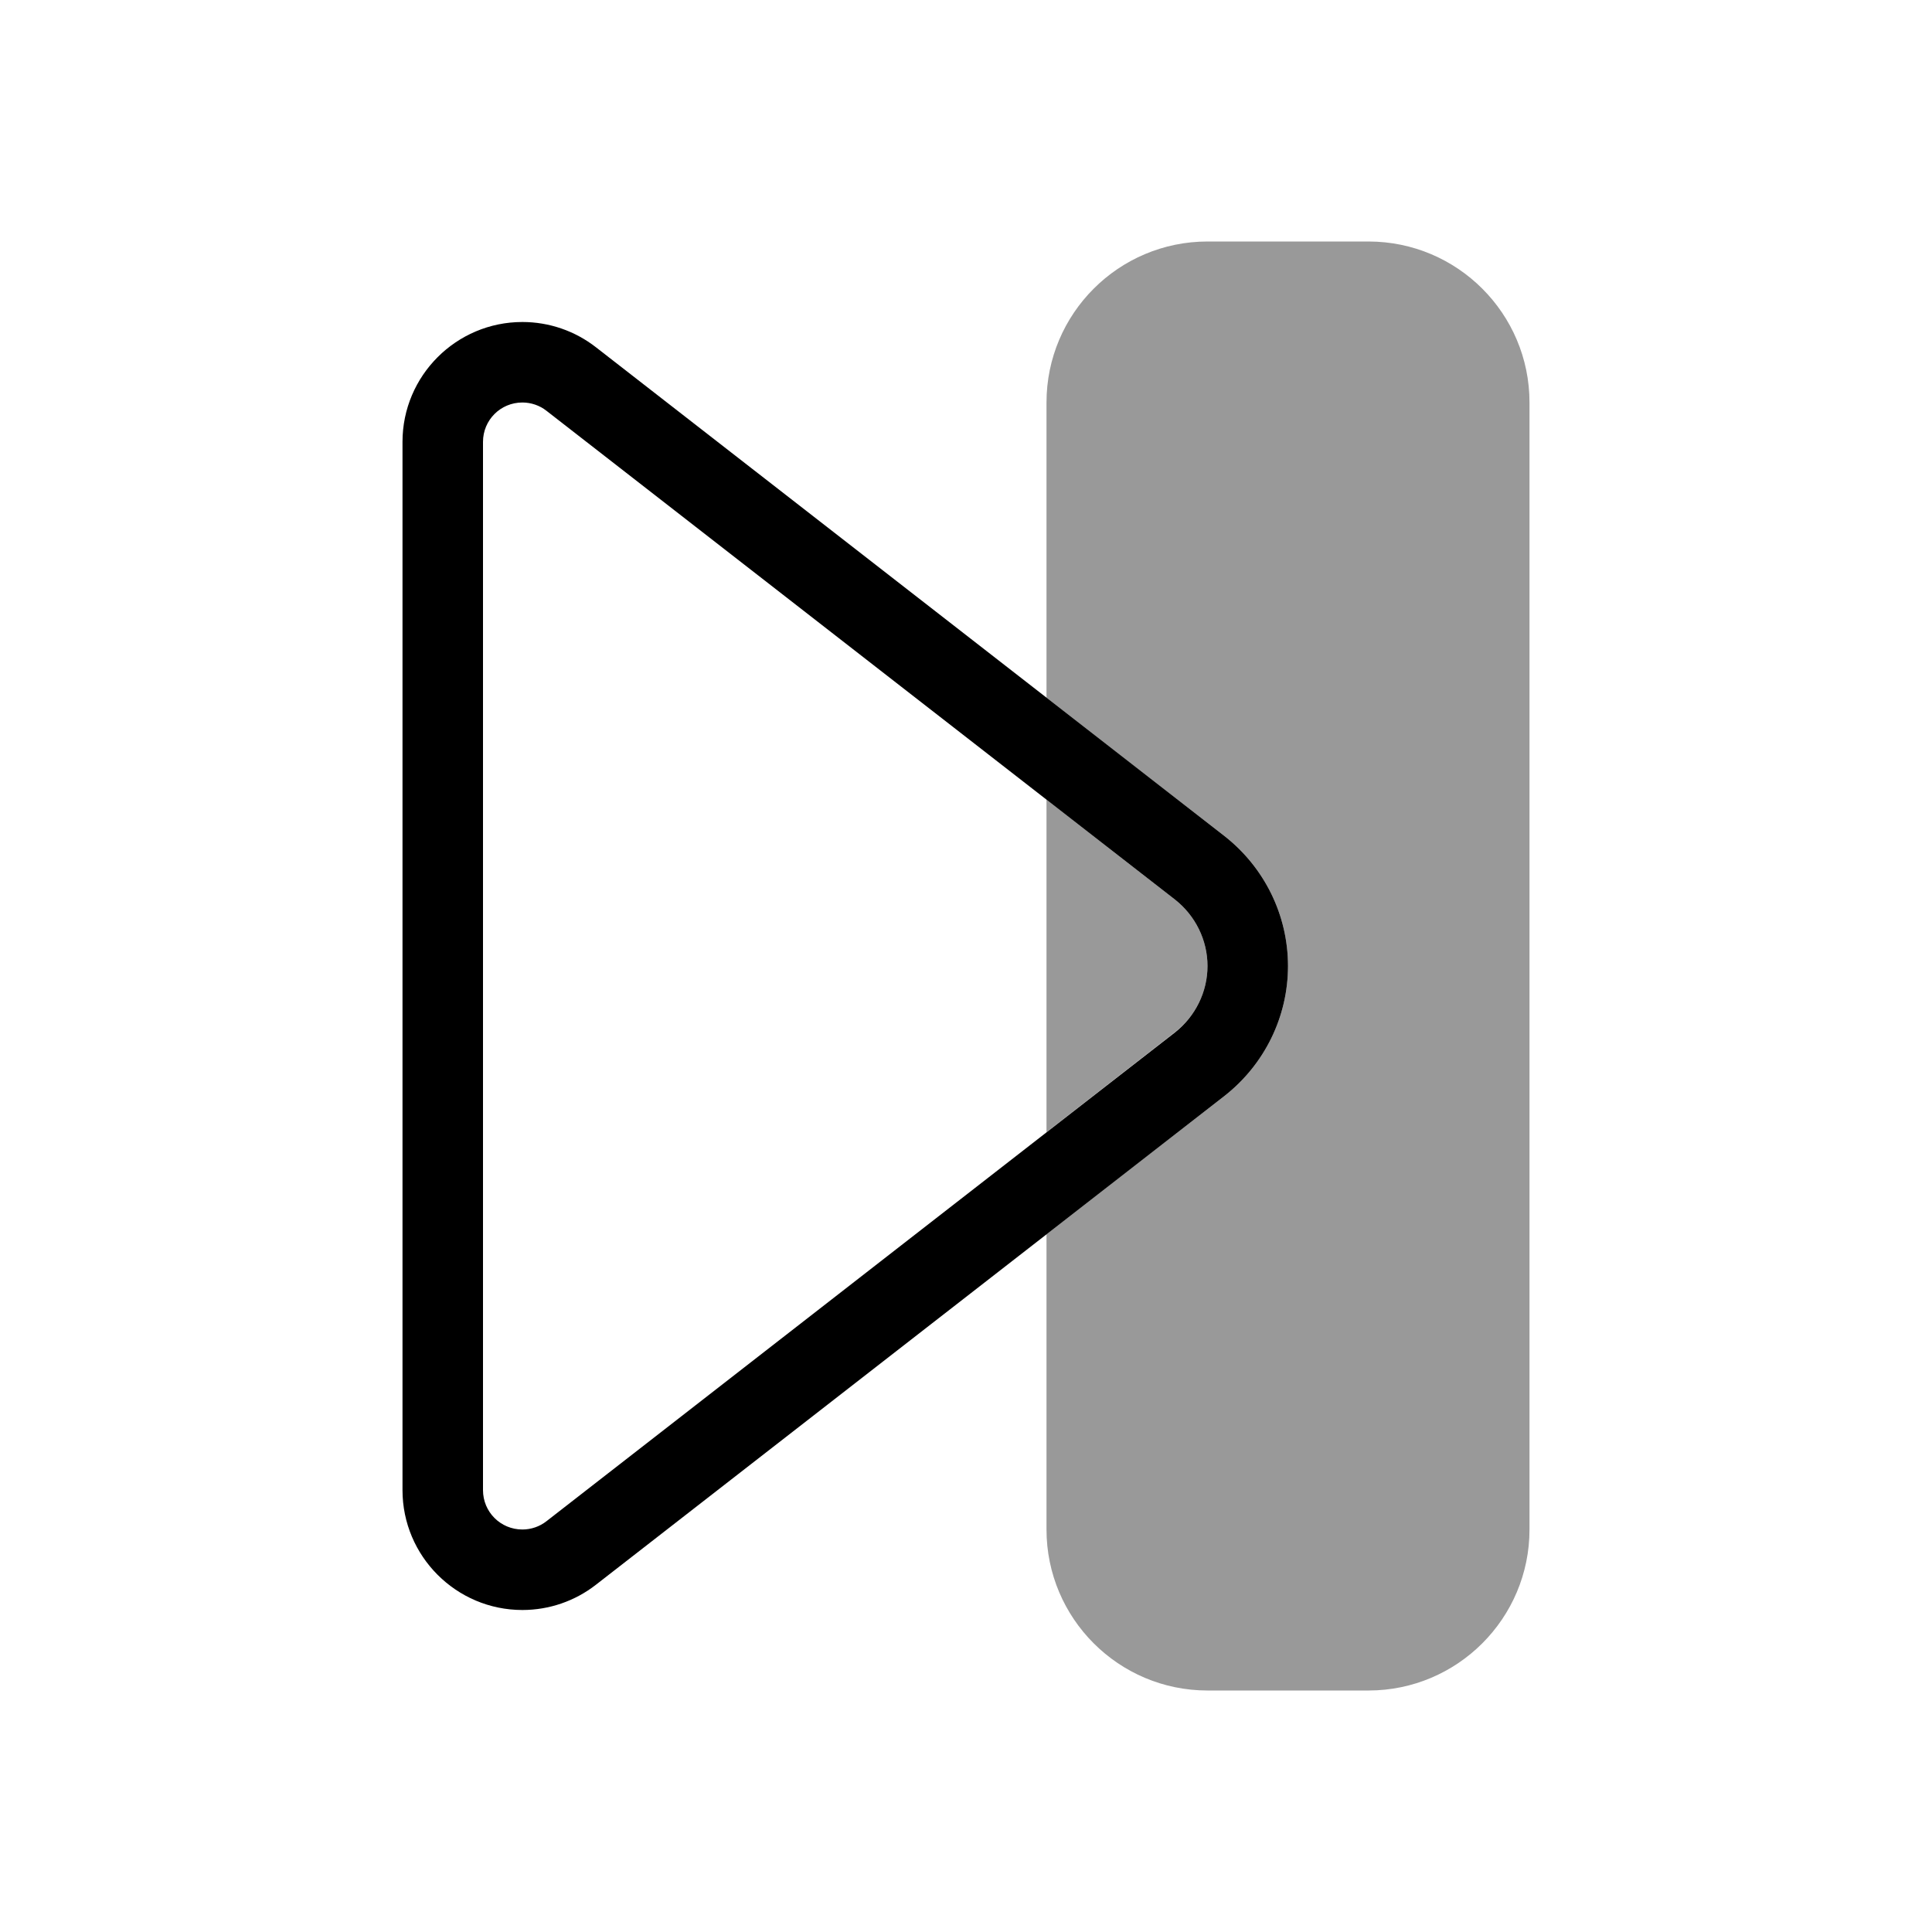
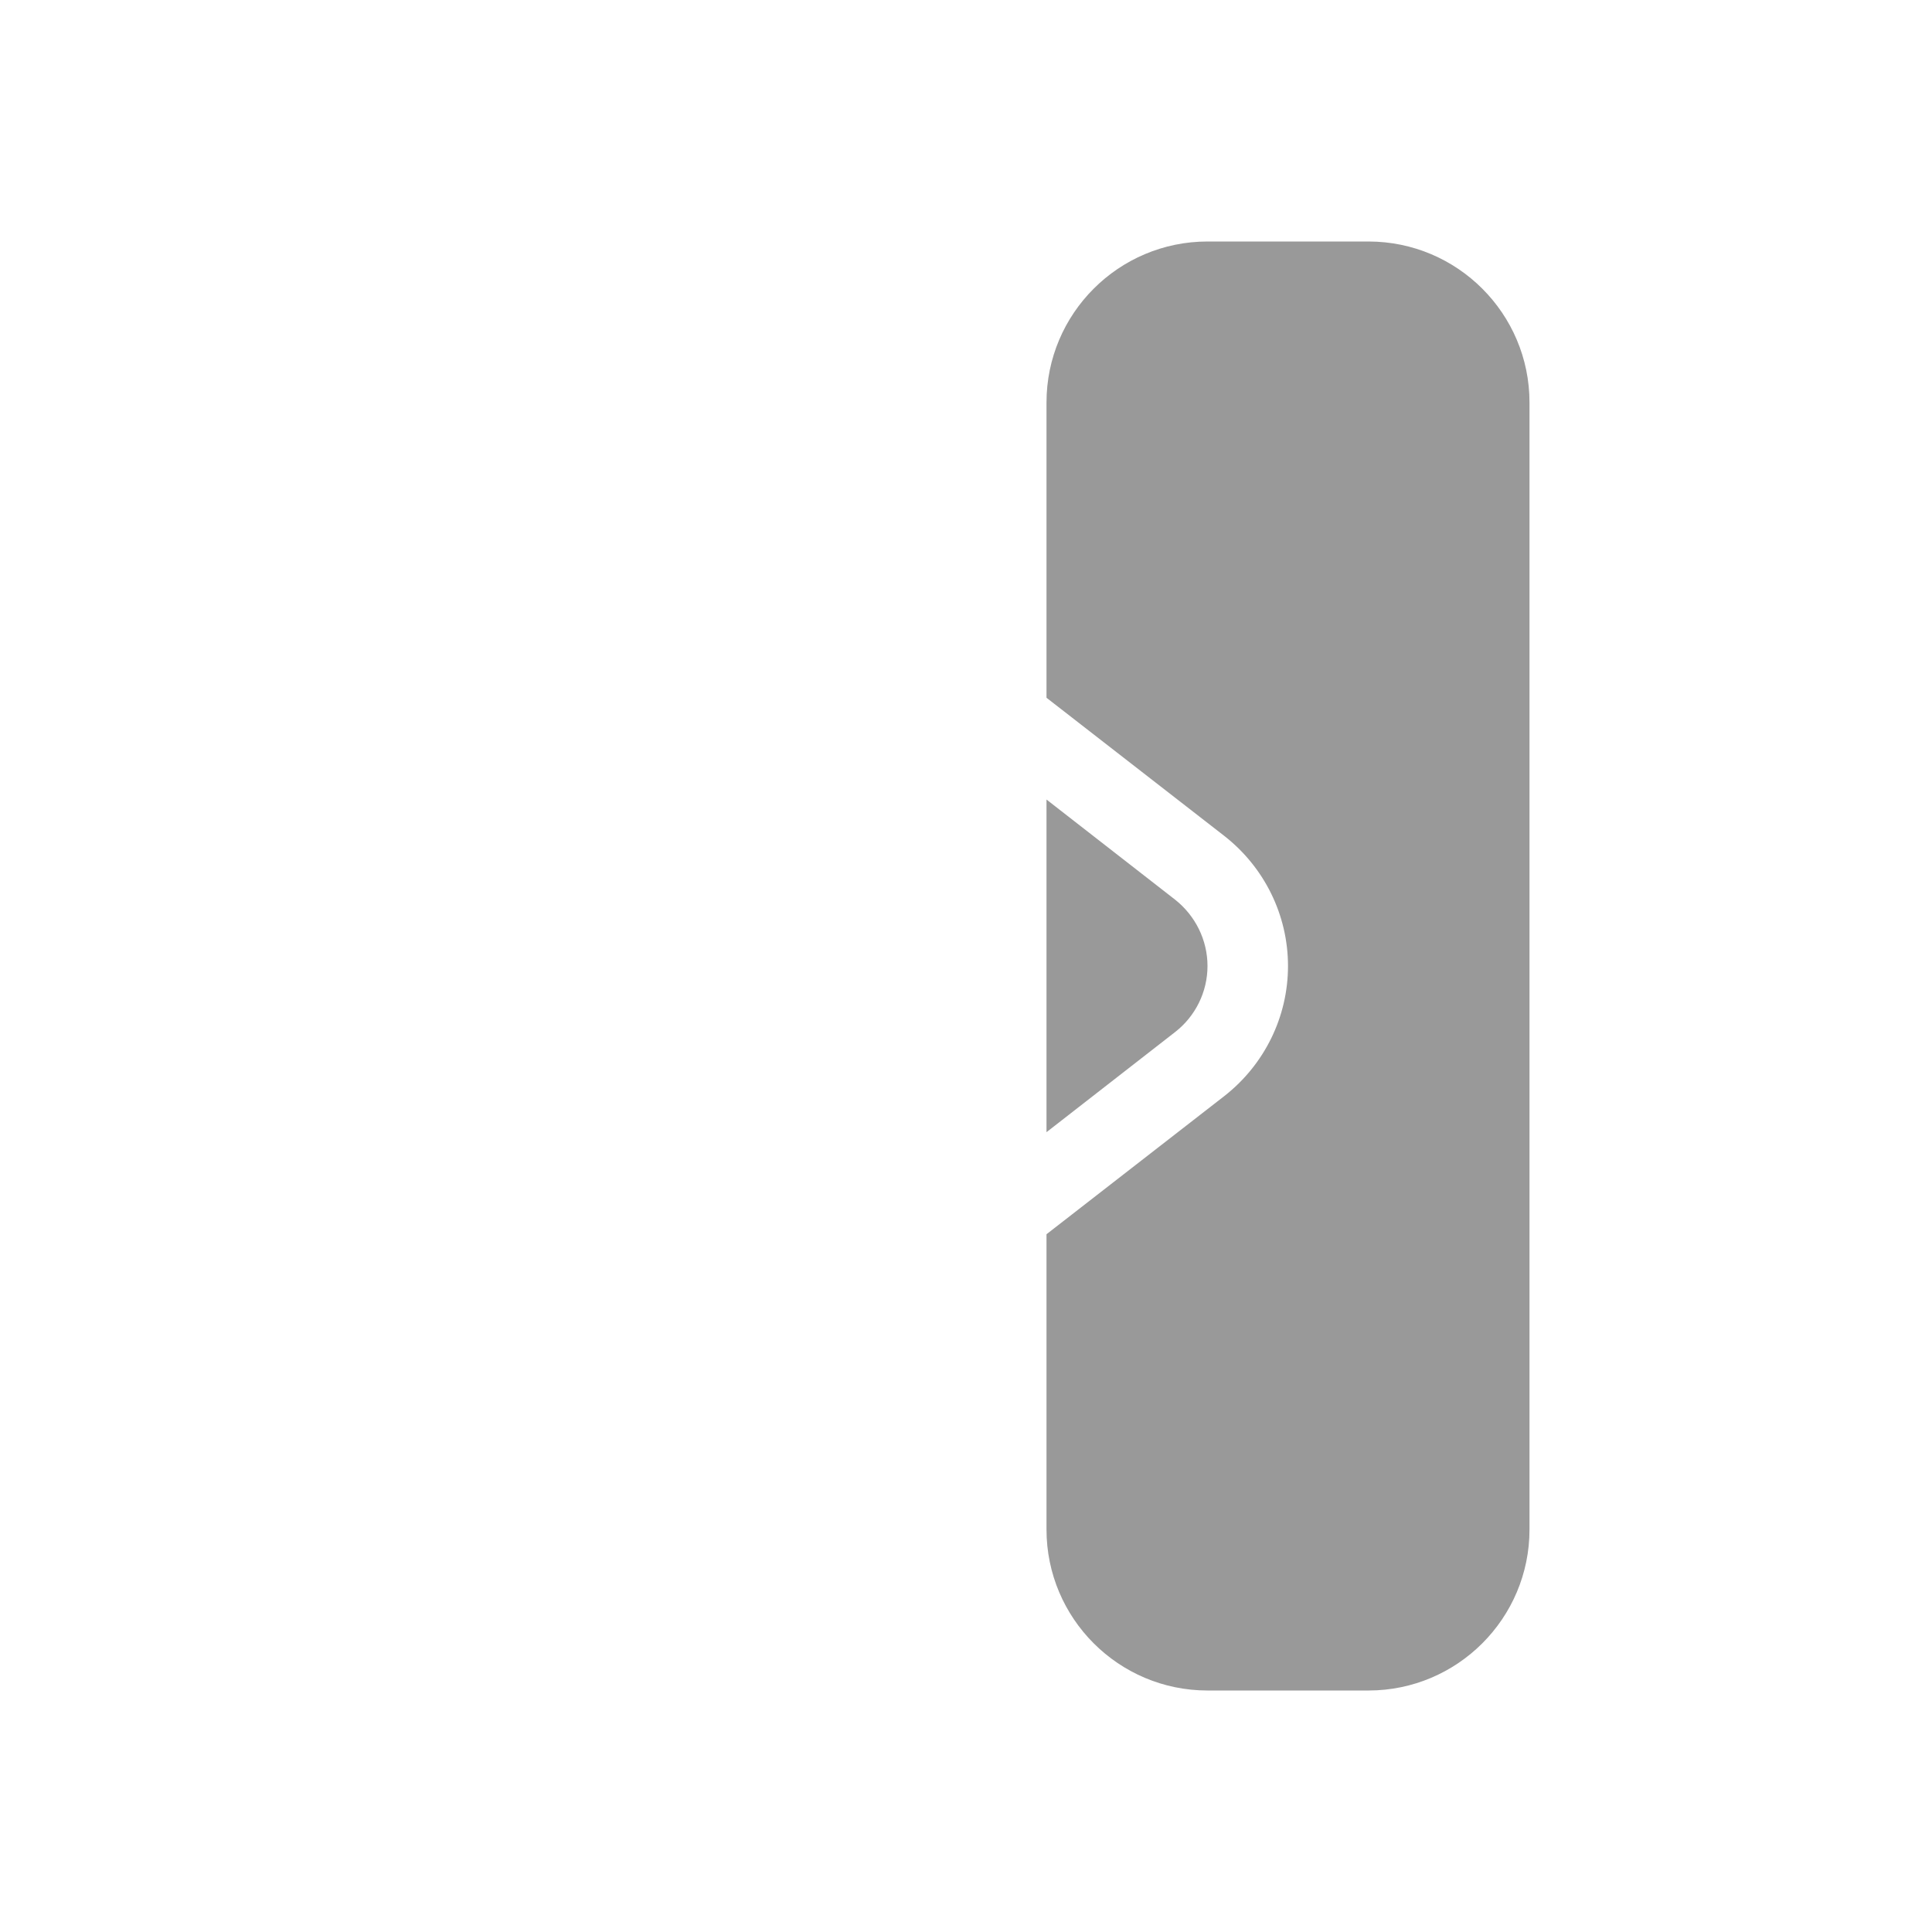
<svg xmlns="http://www.w3.org/2000/svg" viewBox="0 0 672 672">
  <path opacity=".4" fill="currentColor" d="M364 140L364 242.7L425.9 290.8C439.8 301.7 448 318.3 448 336C448 353.7 439.8 370.3 425.9 381.2L364 429.3L364 532C364 562.9 389.1 588 420 588L476 588C506.9 588 532 562.9 532 532L532 140C532 109.1 506.9 84 476 84L420 84C389.1 84 364 109.1 364 140zM364 278.1L364 393.8L408.7 359C415.8 353.5 420 345 420 336C420 327 415.8 318.5 408.7 312.9L364 278.1z" />
-   <path fill="currentColor" d="M168 153.7C168 146.1 174.1 140 181.7 140C184.7 140 187.7 141 190.1 142.9L408.7 312.9C415.8 318.5 420 327 420 336C420 345 415.8 353.5 408.7 359.1L190.1 529.1C187.7 531 184.7 532 181.7 532C174.1 532 168 525.9 168 518.3L168 153.7zM140 153.7L140 518.3C140 541.3 158.7 560 181.7 560C191 560 200 556.9 207.3 551.2L425.9 381.2C439.8 370.3 448 353.7 448 336C448 318.3 439.8 301.7 425.9 290.8L207.3 120.8C200 115.1 191 112 181.7 112C158.7 112 140 130.7 140 153.7z" />
</svg>